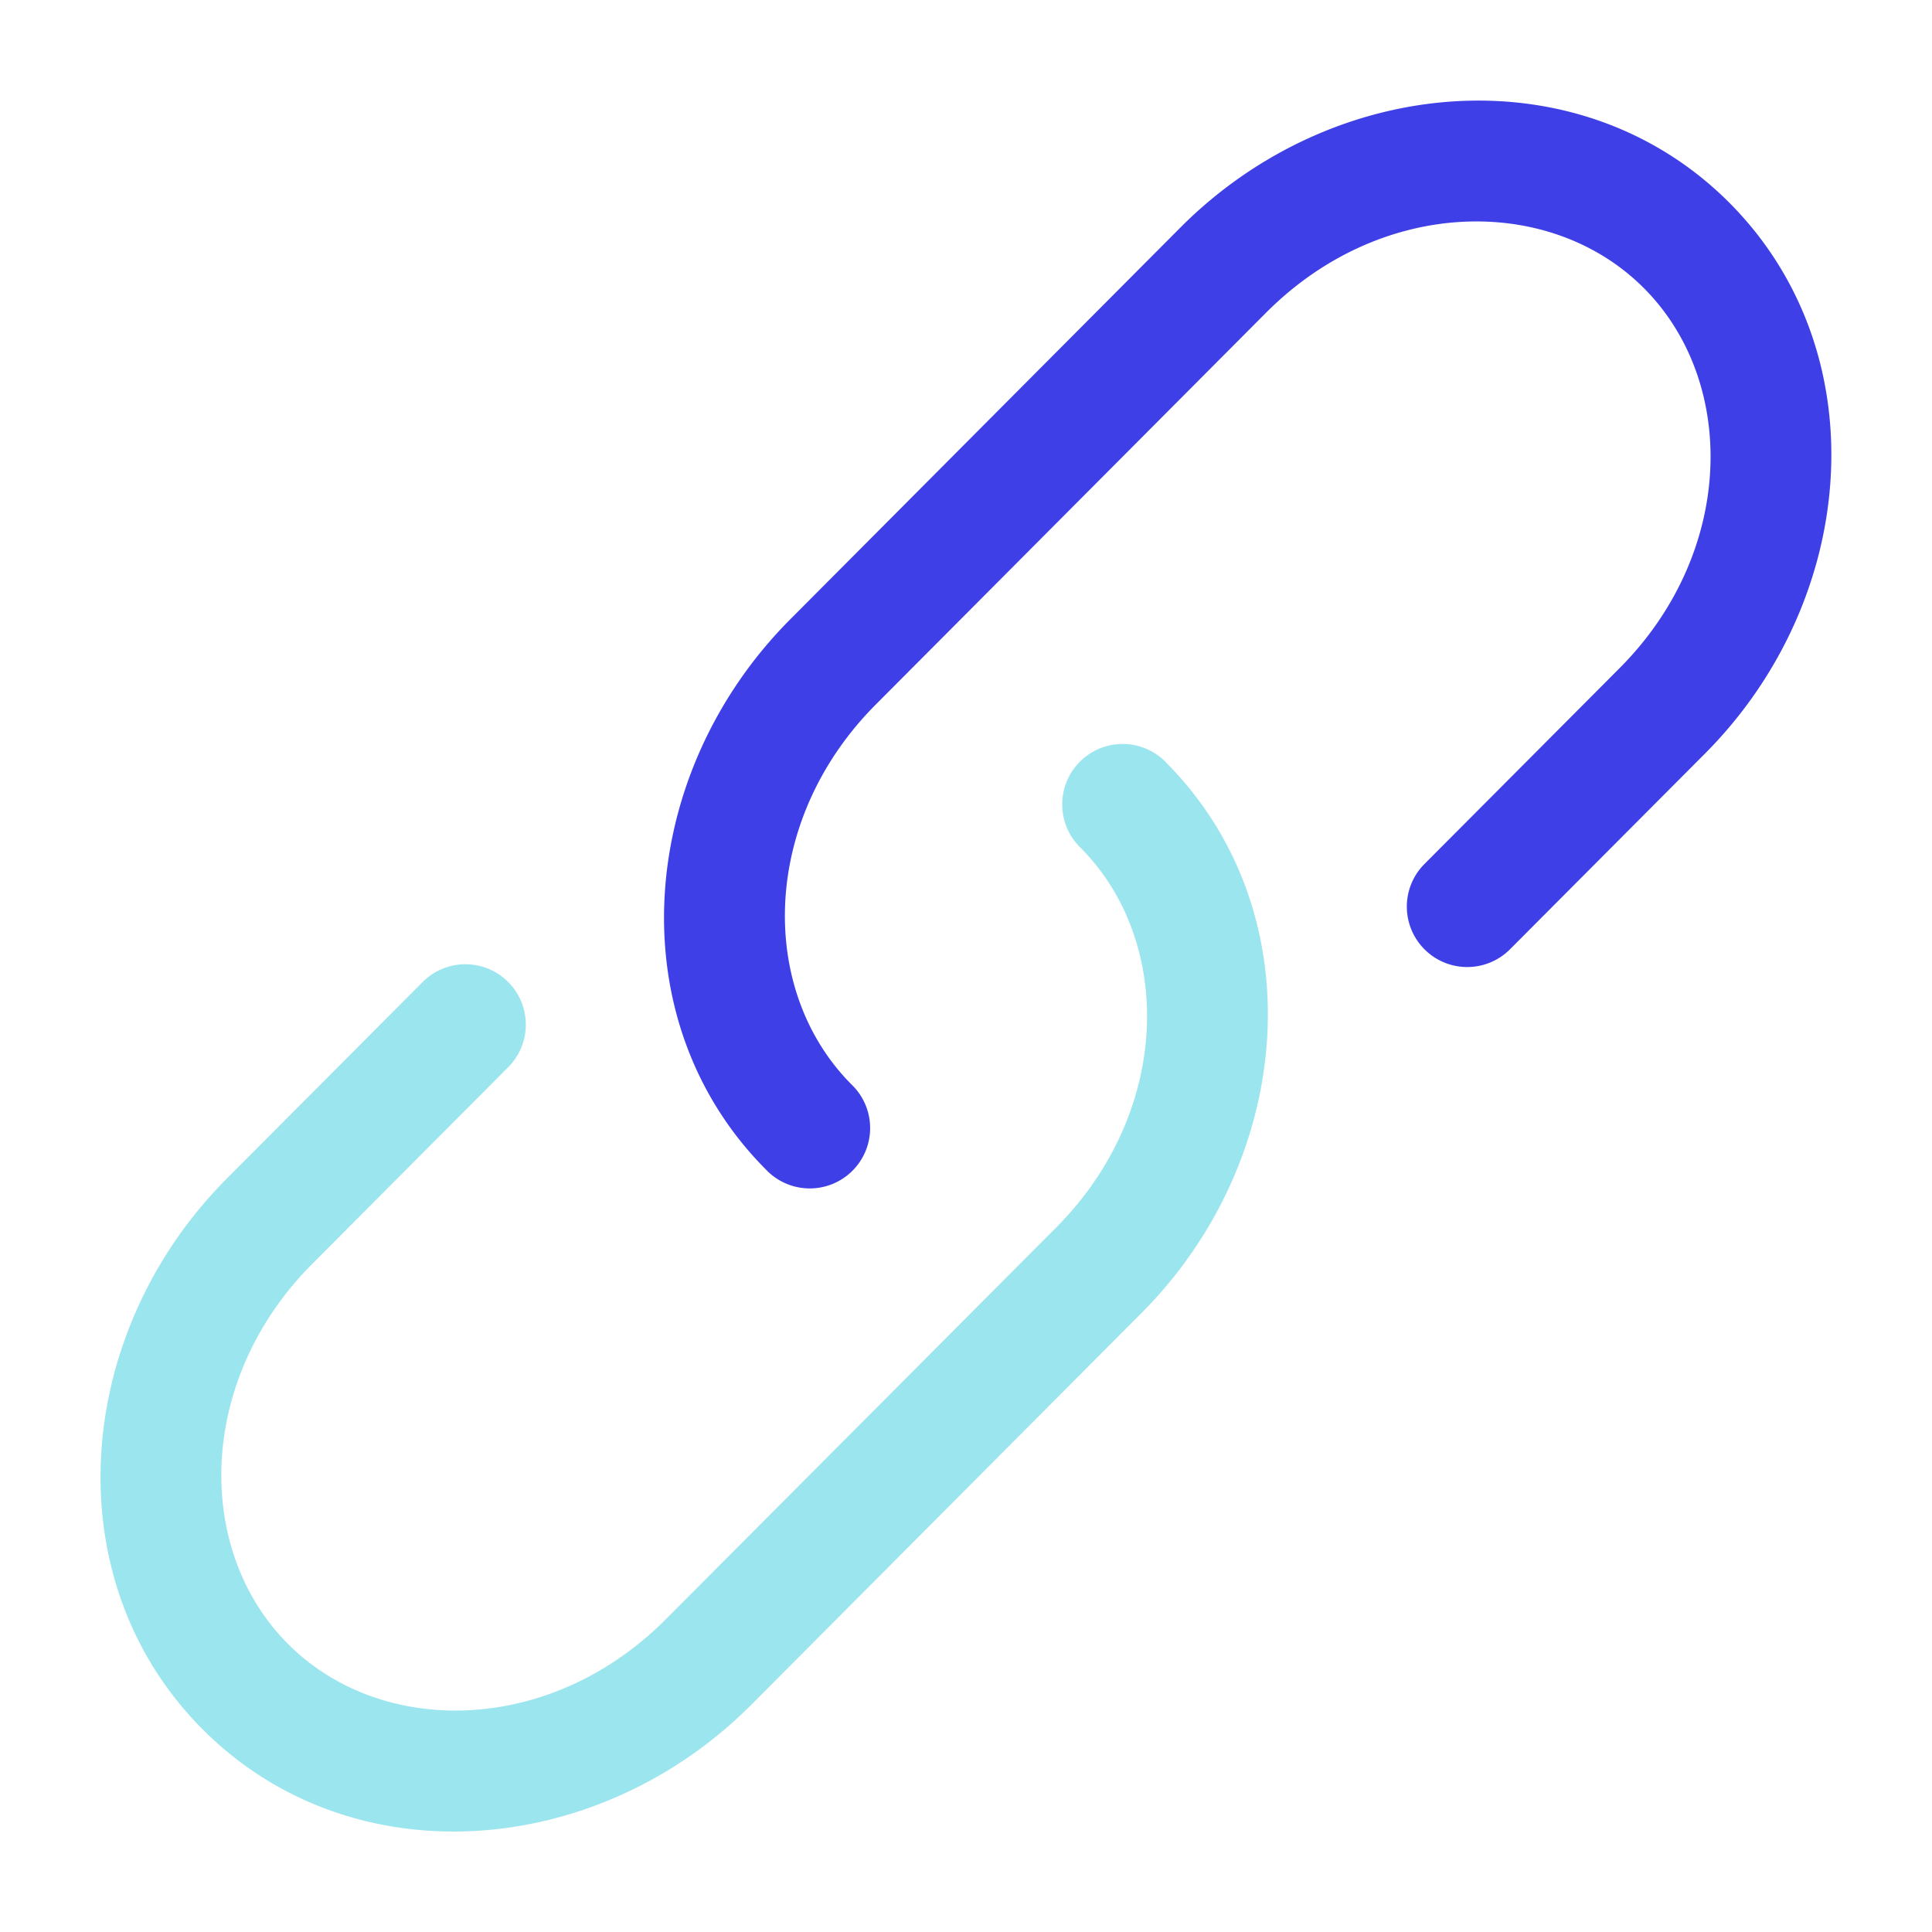
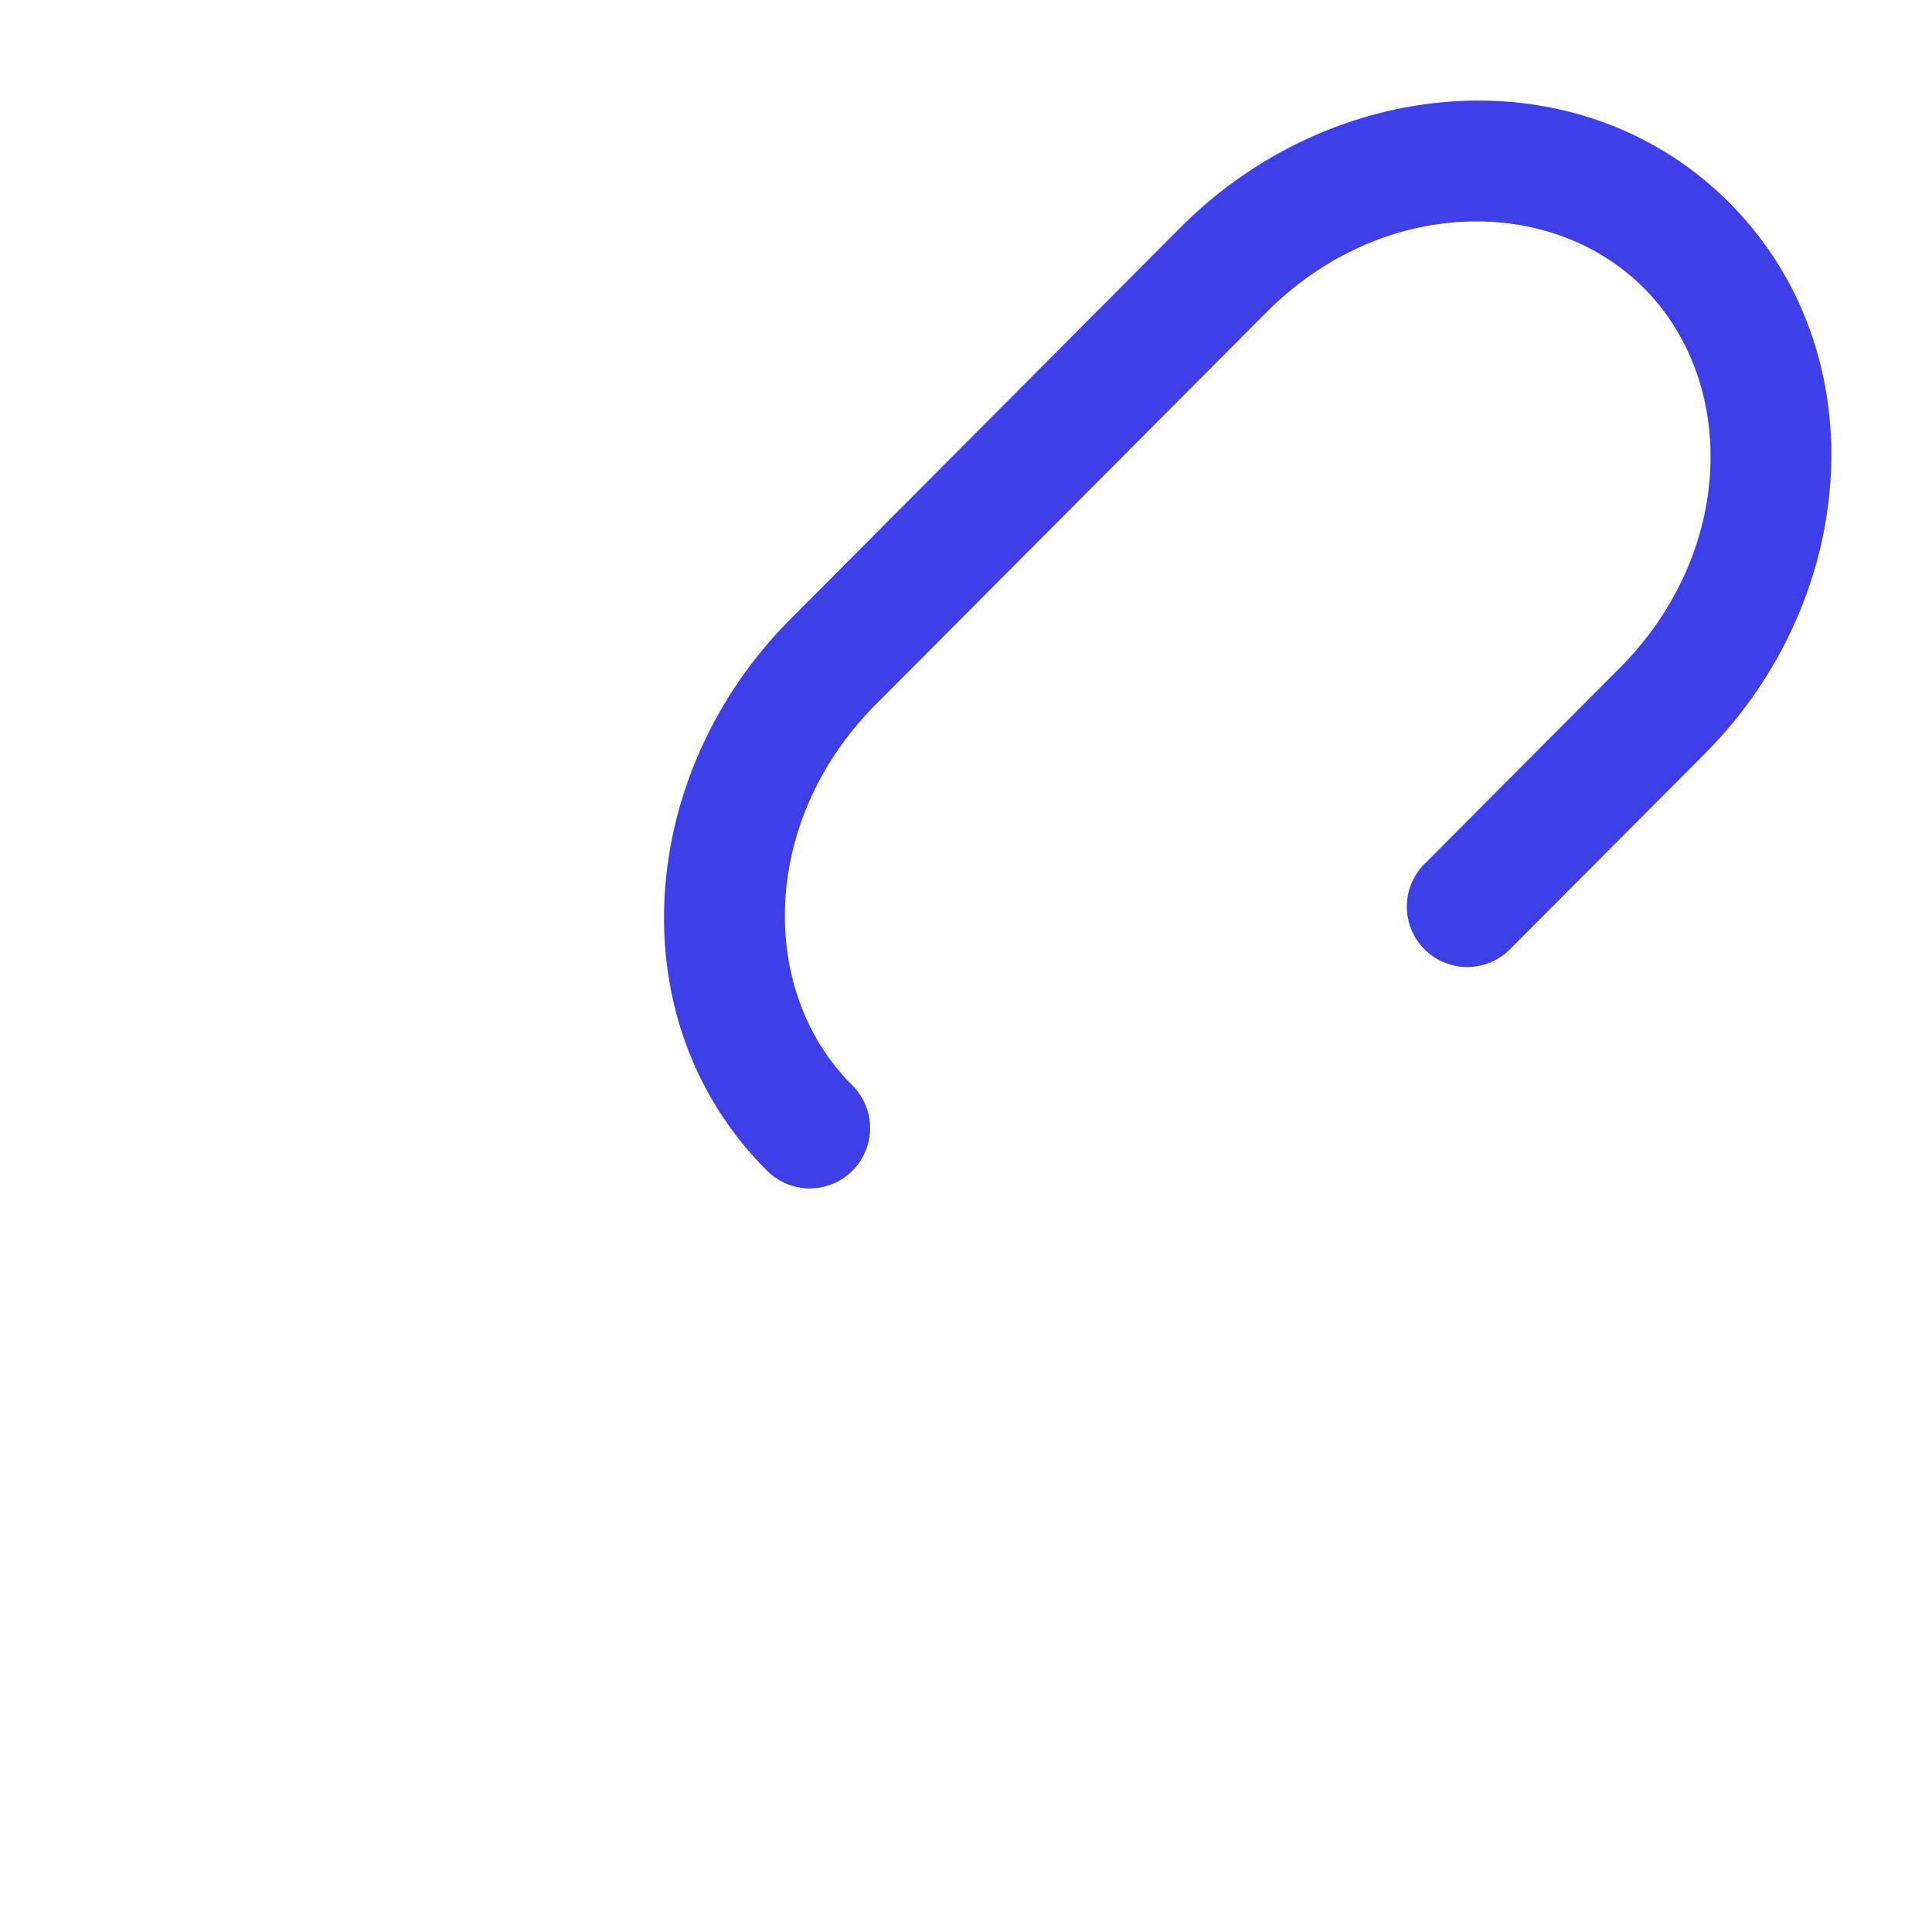
<svg xmlns="http://www.w3.org/2000/svg" width="80" height="80" fill="none">
  <path fill="#3F3FE8" d="M52.427 12.947c4.78-4.8 11.773-4.9 15.646-1.013 3.88 3.893 3.774 10.933-1.01 15.733l-8.08 8.11a2.501 2.501 0 0 0 3.544 3.53l8.08-8.11c6.366-6.397 7.166-16.607 1.01-22.794C65.45 2.213 55.26 3.02 48.883 9.417L32.727 25.64c-6.374 6.397-7.174 16.607-1.01 22.79a2.499 2.499 0 1 0 3.54-3.526c-3.877-3.894-3.774-10.934 1.01-15.734l16.16-16.223Z" />
-   <path fill="#38CDE1" d="M48.283 31.567A2.502 2.502 0 1 0 44.74 35.1c3.88 3.893 3.773 10.93-1.01 15.733l-16.163 16.22c-4.78 4.8-11.774 4.9-15.647 1.014-3.877-3.893-3.774-10.933 1.01-15.733l8.08-8.11a2.499 2.499 0 0 0-1.765-4.296 2.5 2.5 0 0 0-1.775.766l-8.08 8.11C3.02 55.2 2.22 65.41 8.383 71.6c6.167 6.194 16.357 5.384 22.73-1.013l16.16-16.224c6.367-6.393 7.167-16.606 1.01-22.79" opacity=".5" />
</svg>